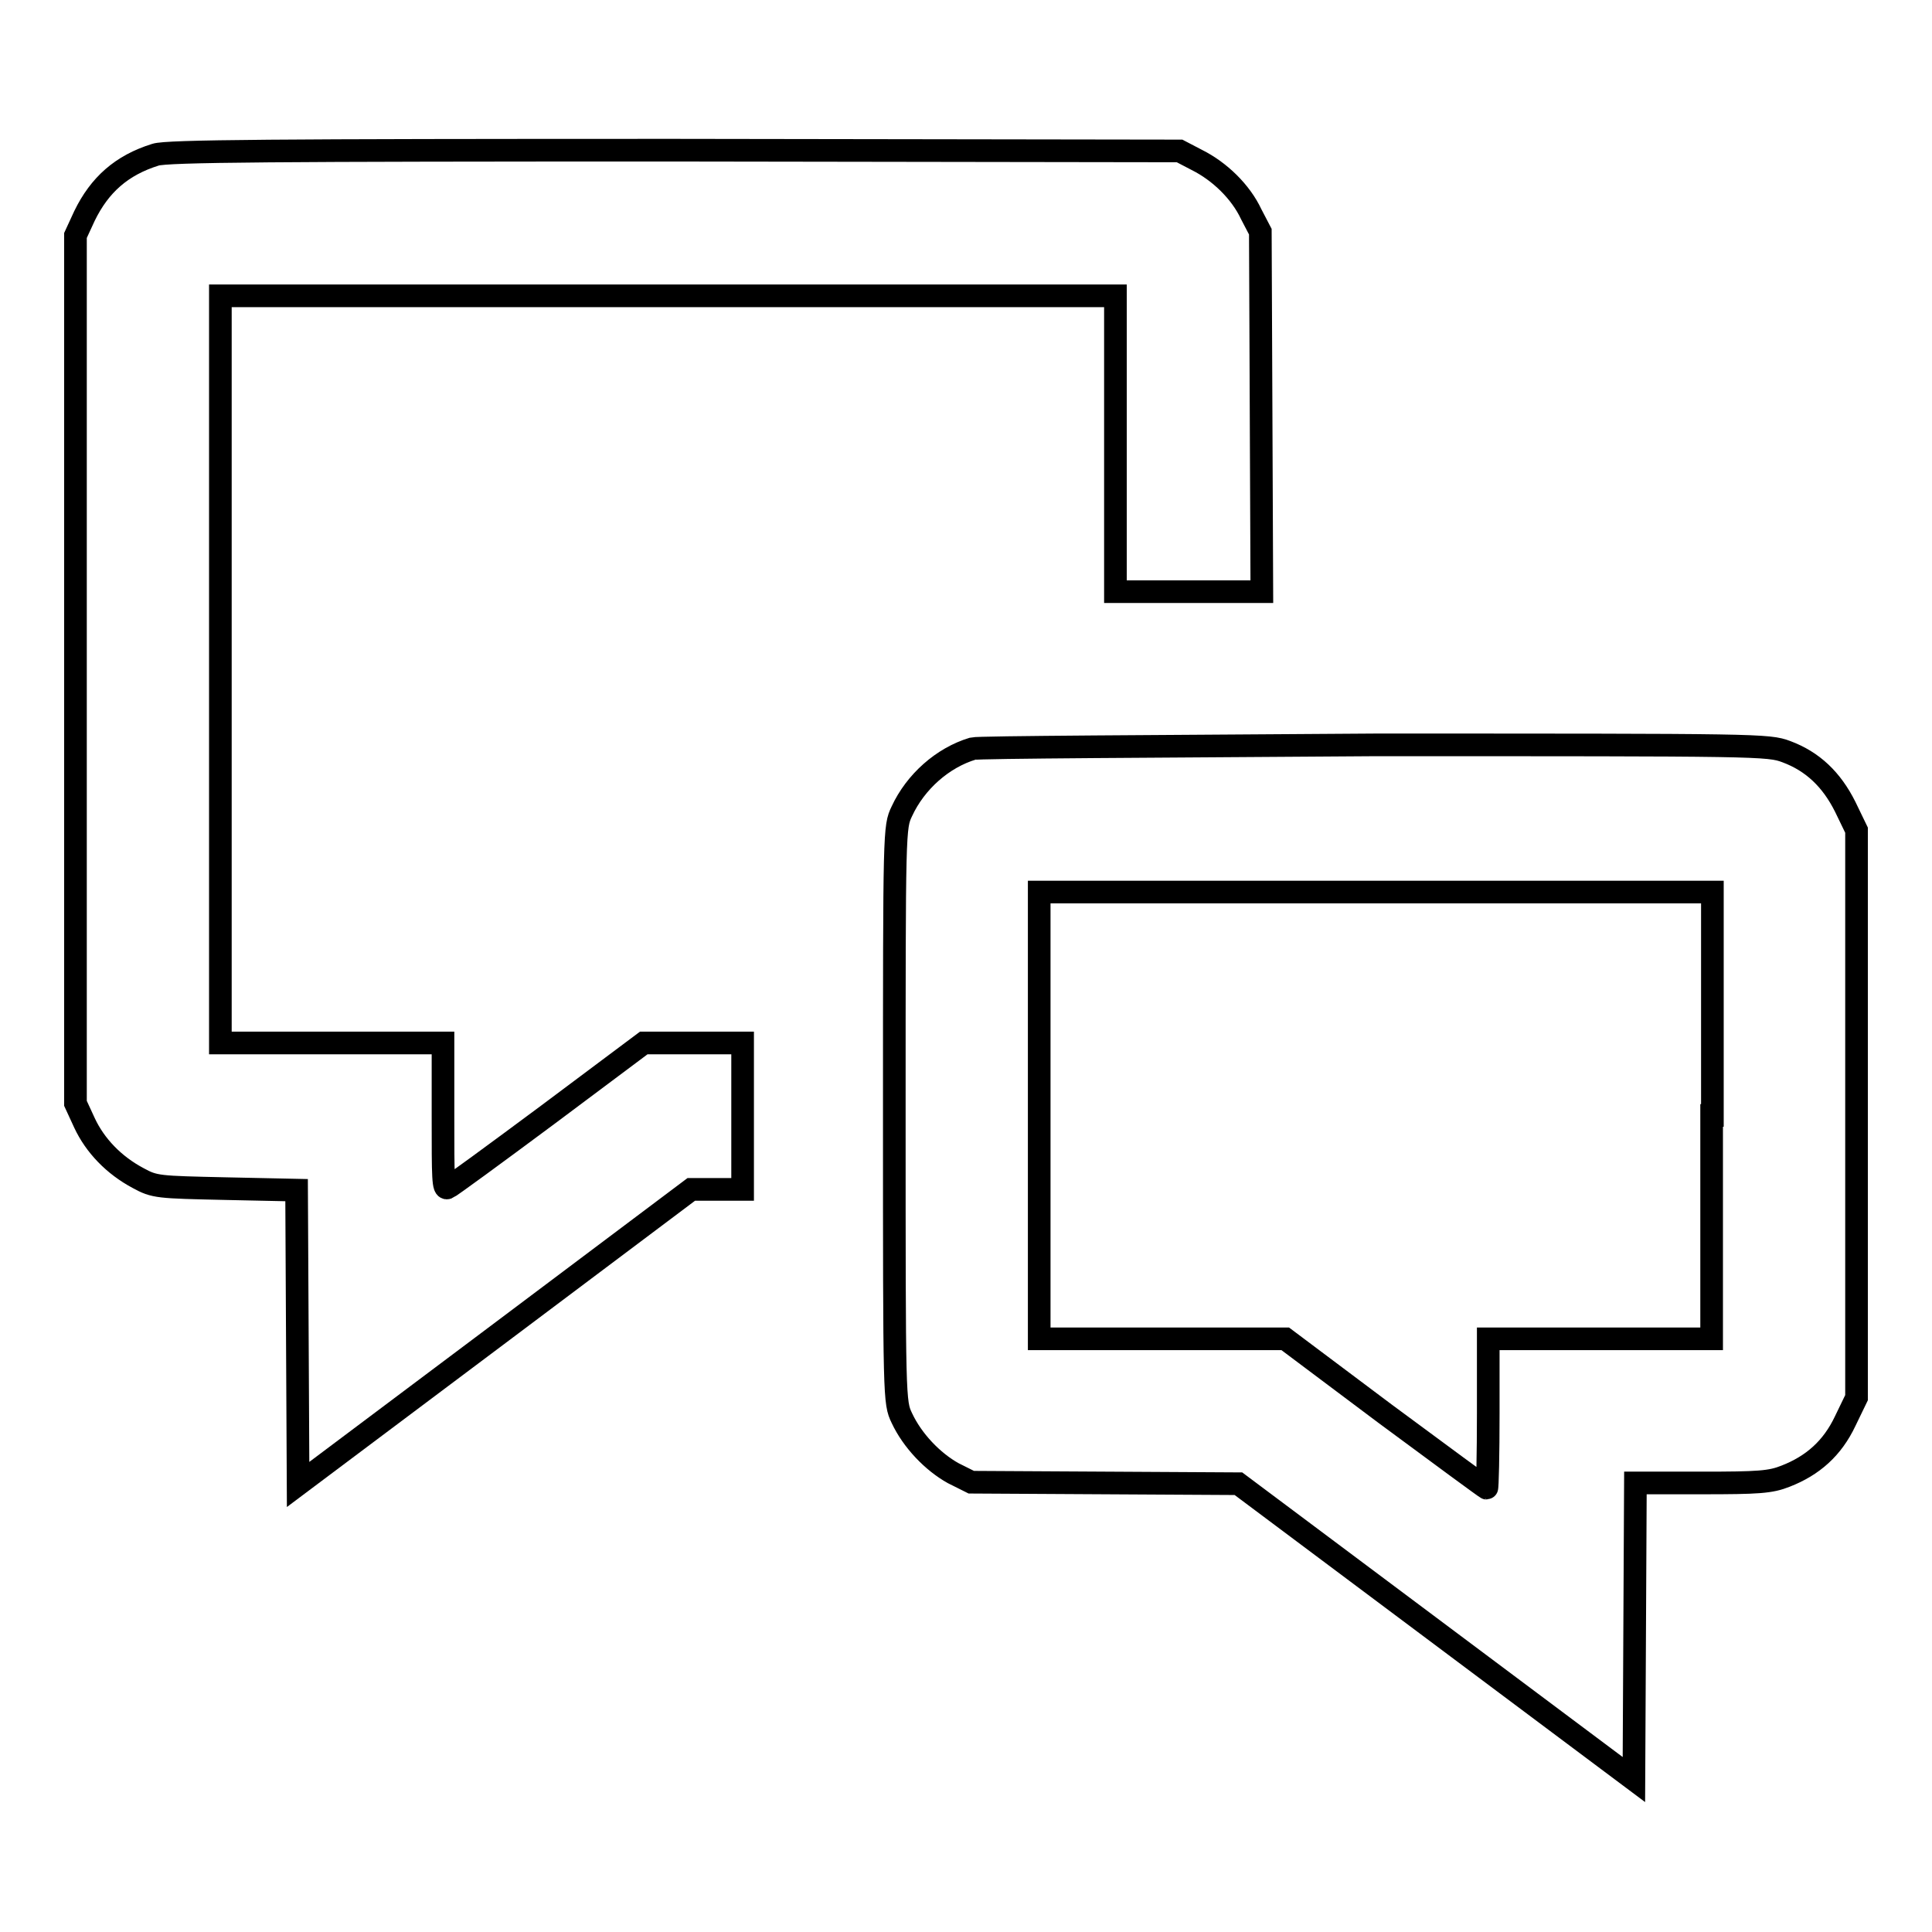
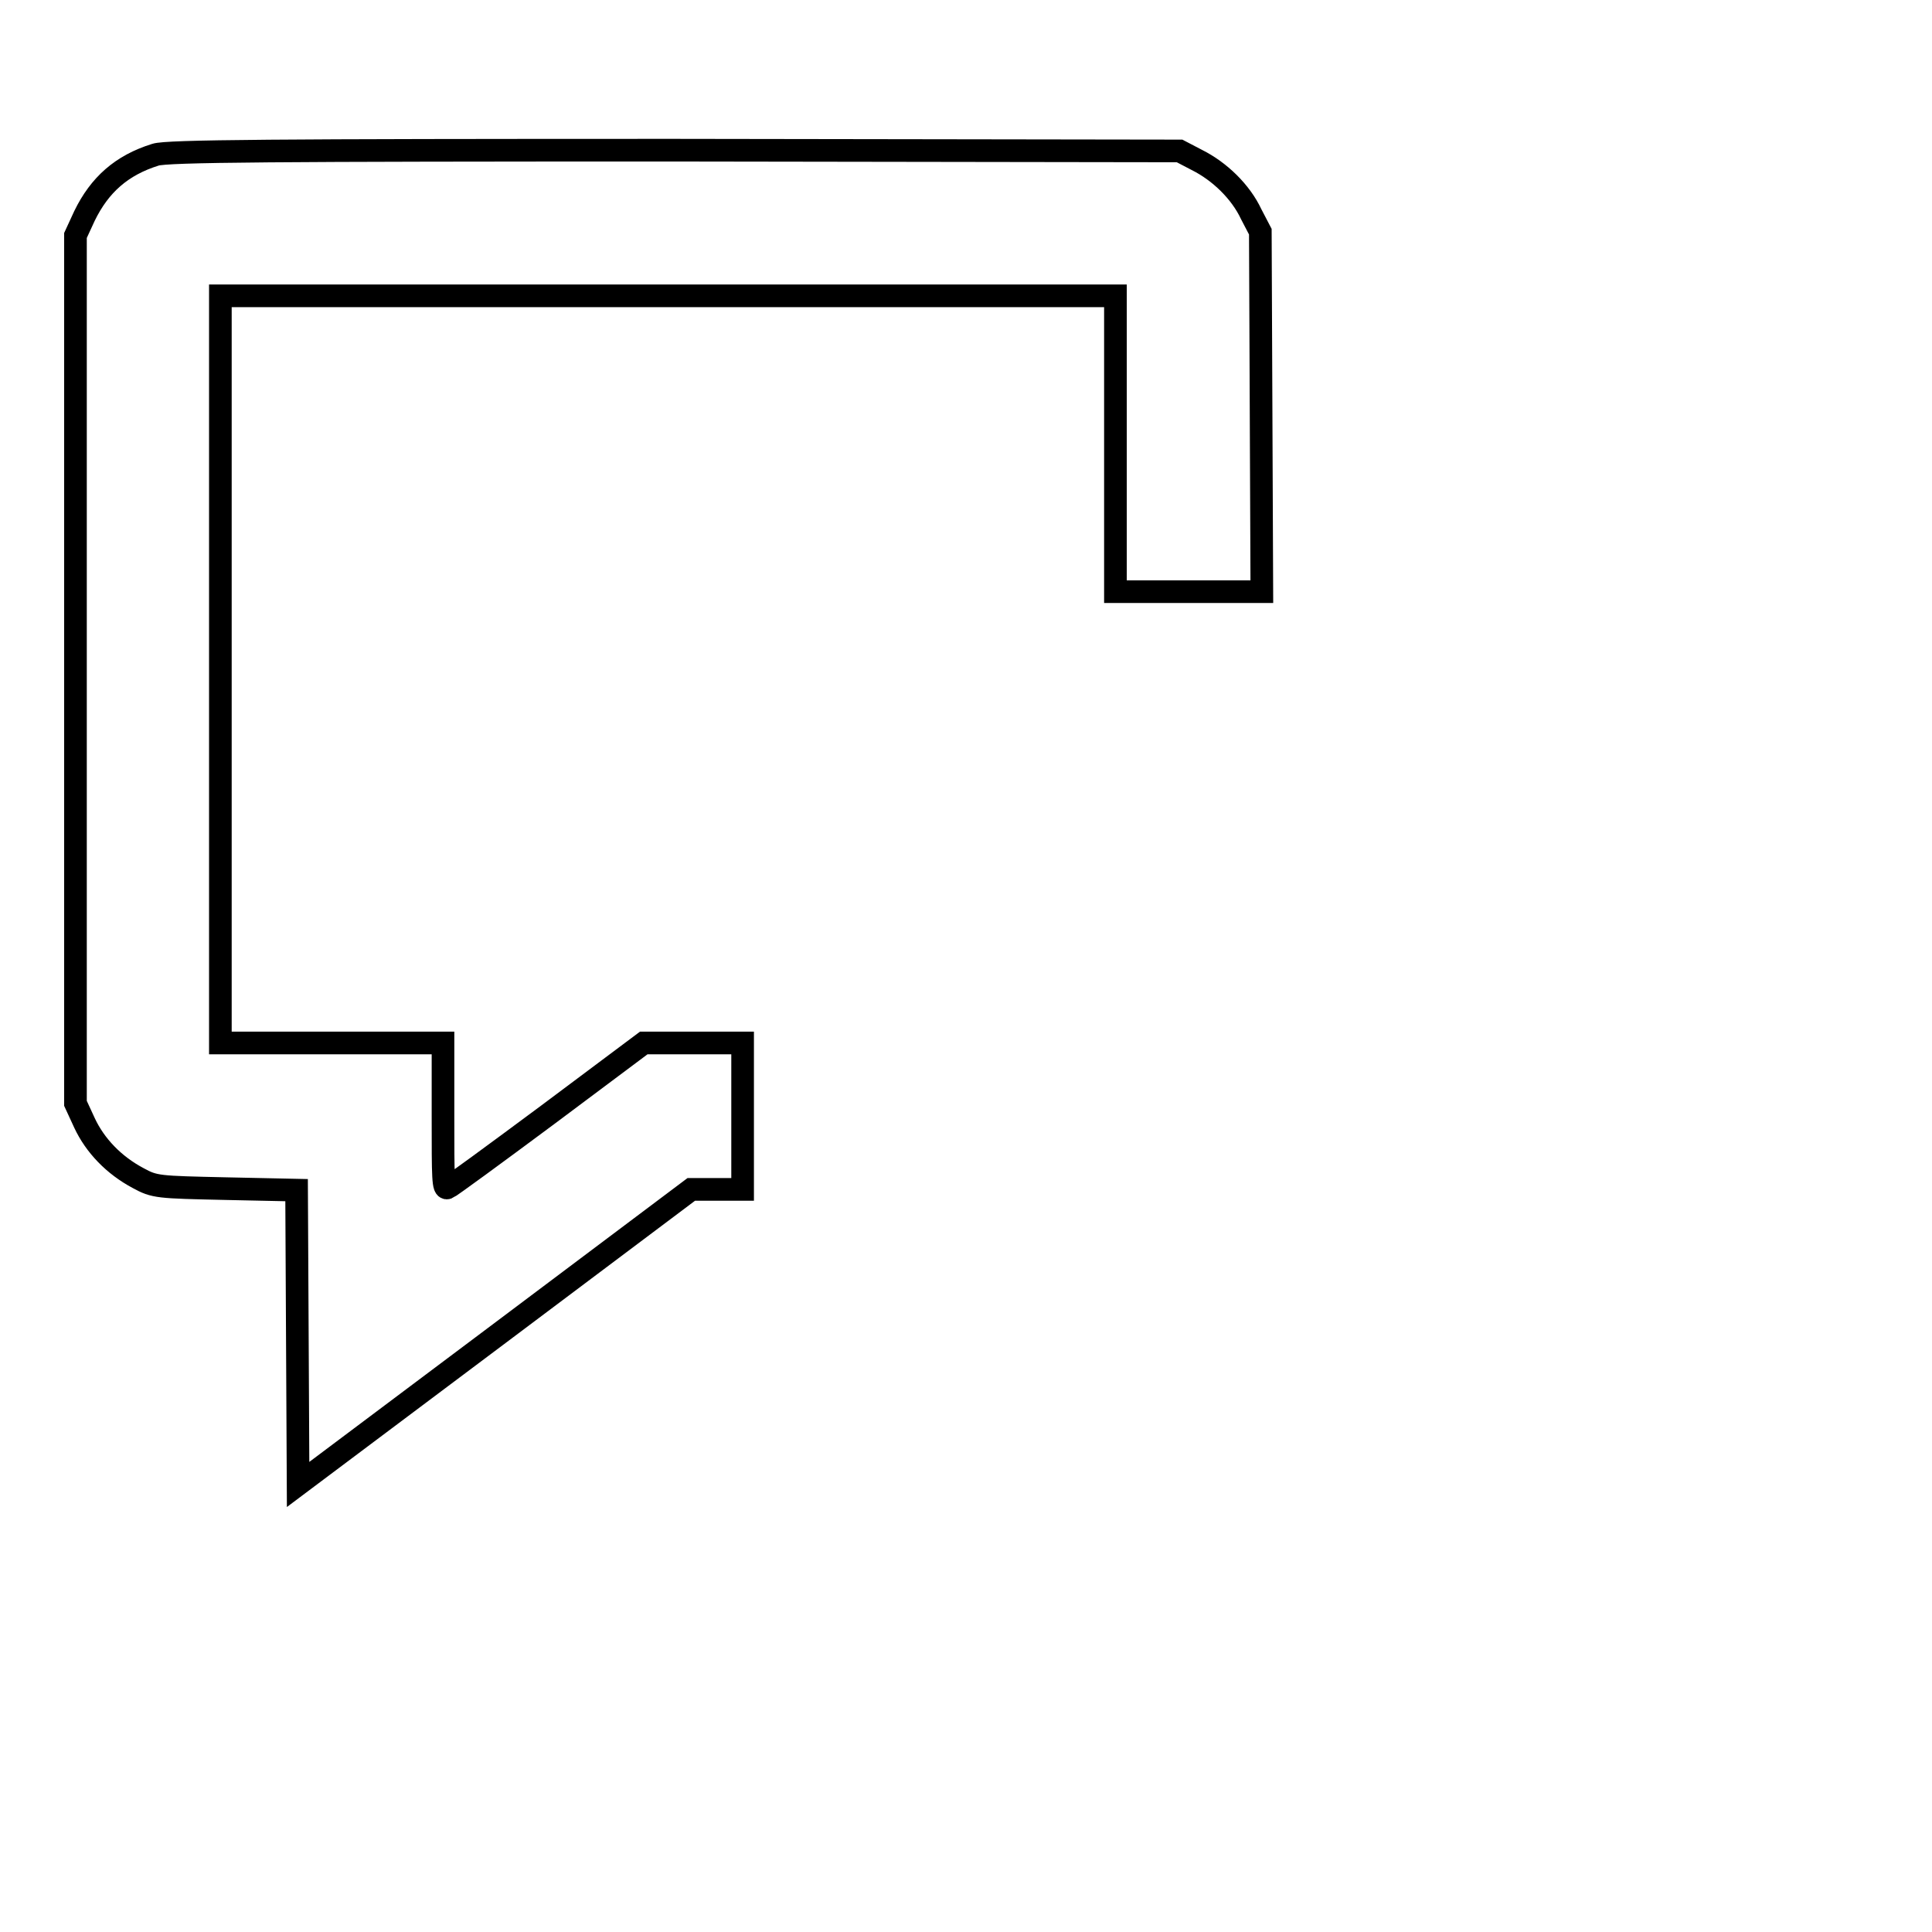
<svg xmlns="http://www.w3.org/2000/svg" version="1.1" x="0px" y="0px" viewBox="0 0 256 256" enable-background="new 0 0 256 256" xml:space="preserve">
  <g>
    <g>
      <g>
        <path stroke-width="3" fill-opacity="0" stroke="#000000" d="M20.6,20.5c-4.5,1.4-7.4,4-9.4,8.1L10,31.2v57.5v57.5l1.2,2.6c1.4,3,3.9,5.6,7.1,7.3c2.2,1.2,2.6,1.2,11.6,1.4l9.4,0.2l0.1,19.5l0.1,19.5l26-19.5l26.1-19.6h3.4h3.4v-9.7v-9.7h-6.6h-6.5l-12.7,9.5c-7,5.2-13,9.6-13.3,9.7c-0.6,0.2-0.6-1.2-0.6-9.5v-9.7H43.9H29.2V88.7V39.2h59.3h59.3v19.6v19.6h9.7h9.7l-0.1-23.9L167,30.7l-1.2-2.3c-1.4-3-4.2-5.7-7.2-7.2l-2.3-1.2l-67-0.1C36.3,19.9,22.1,20,20.6,20.5z" />
-         <path stroke-width="3" fill-opacity="0" stroke="#000000" d="M128.9,99.2c-4,1.2-7.6,4.4-9.4,8.3c-1,2.1-1,2.3-1,40.2s0,38.1,1,40.2c1.4,3,4.1,5.8,6.8,7.3l2.4,1.2l17.7,0.1l17.7,0.1l26.2,19.6l26.2,19.6l0.1-19.6l0.1-19.7h8.8c7.5,0,9.1-0.1,11.1-0.9c3.6-1.4,6.2-3.7,7.9-7.3l1.5-3.1v-37.6v-37.6l-1.5-3.1c-1.8-3.6-4.3-6-7.8-7.3c-2.4-0.9-3.5-0.9-54.5-0.9C153.5,98.9,129.6,99,128.9,99.2z M226.8,147.8v29.6h-14.8h-14.8v9.9c0,5.4-0.1,9.9-0.2,9.9c-0.1,0-6.2-4.5-13.5-9.9l-13.2-9.9H154h-16.3v-29.6v-29.6h44.6h44.6V147.8z" />
      </g>
    </g>
  </g>
</svg>